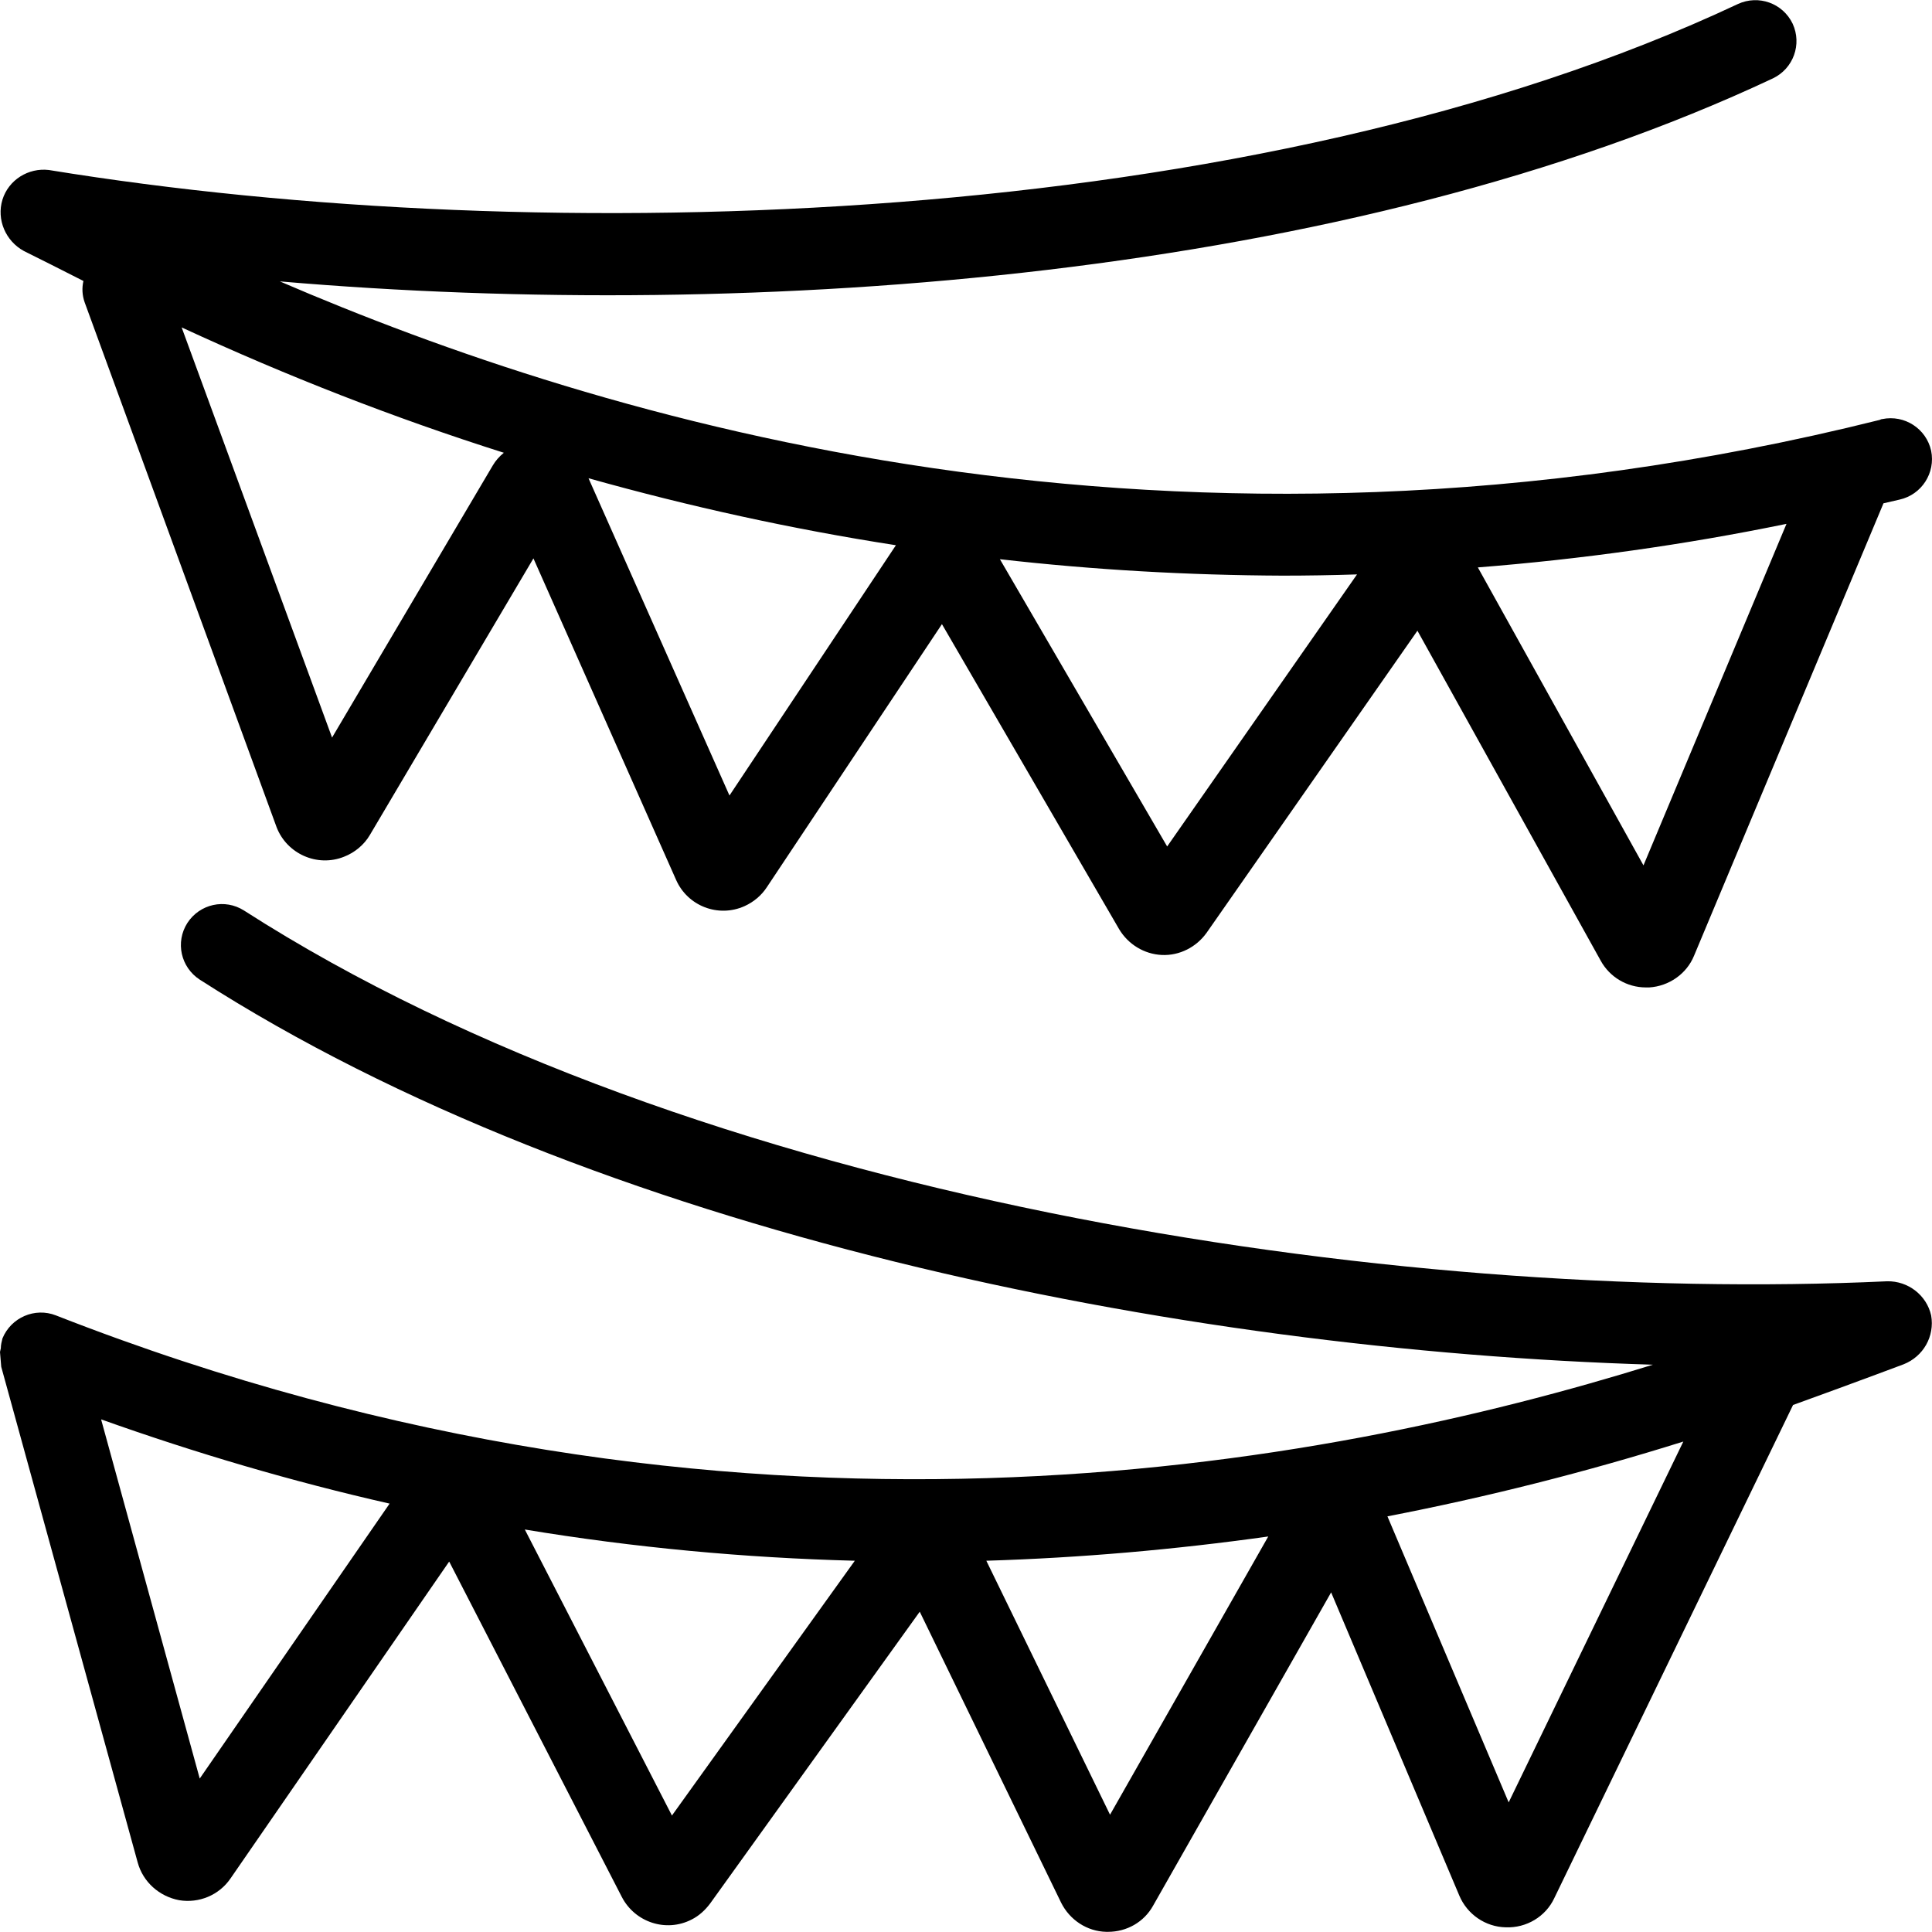
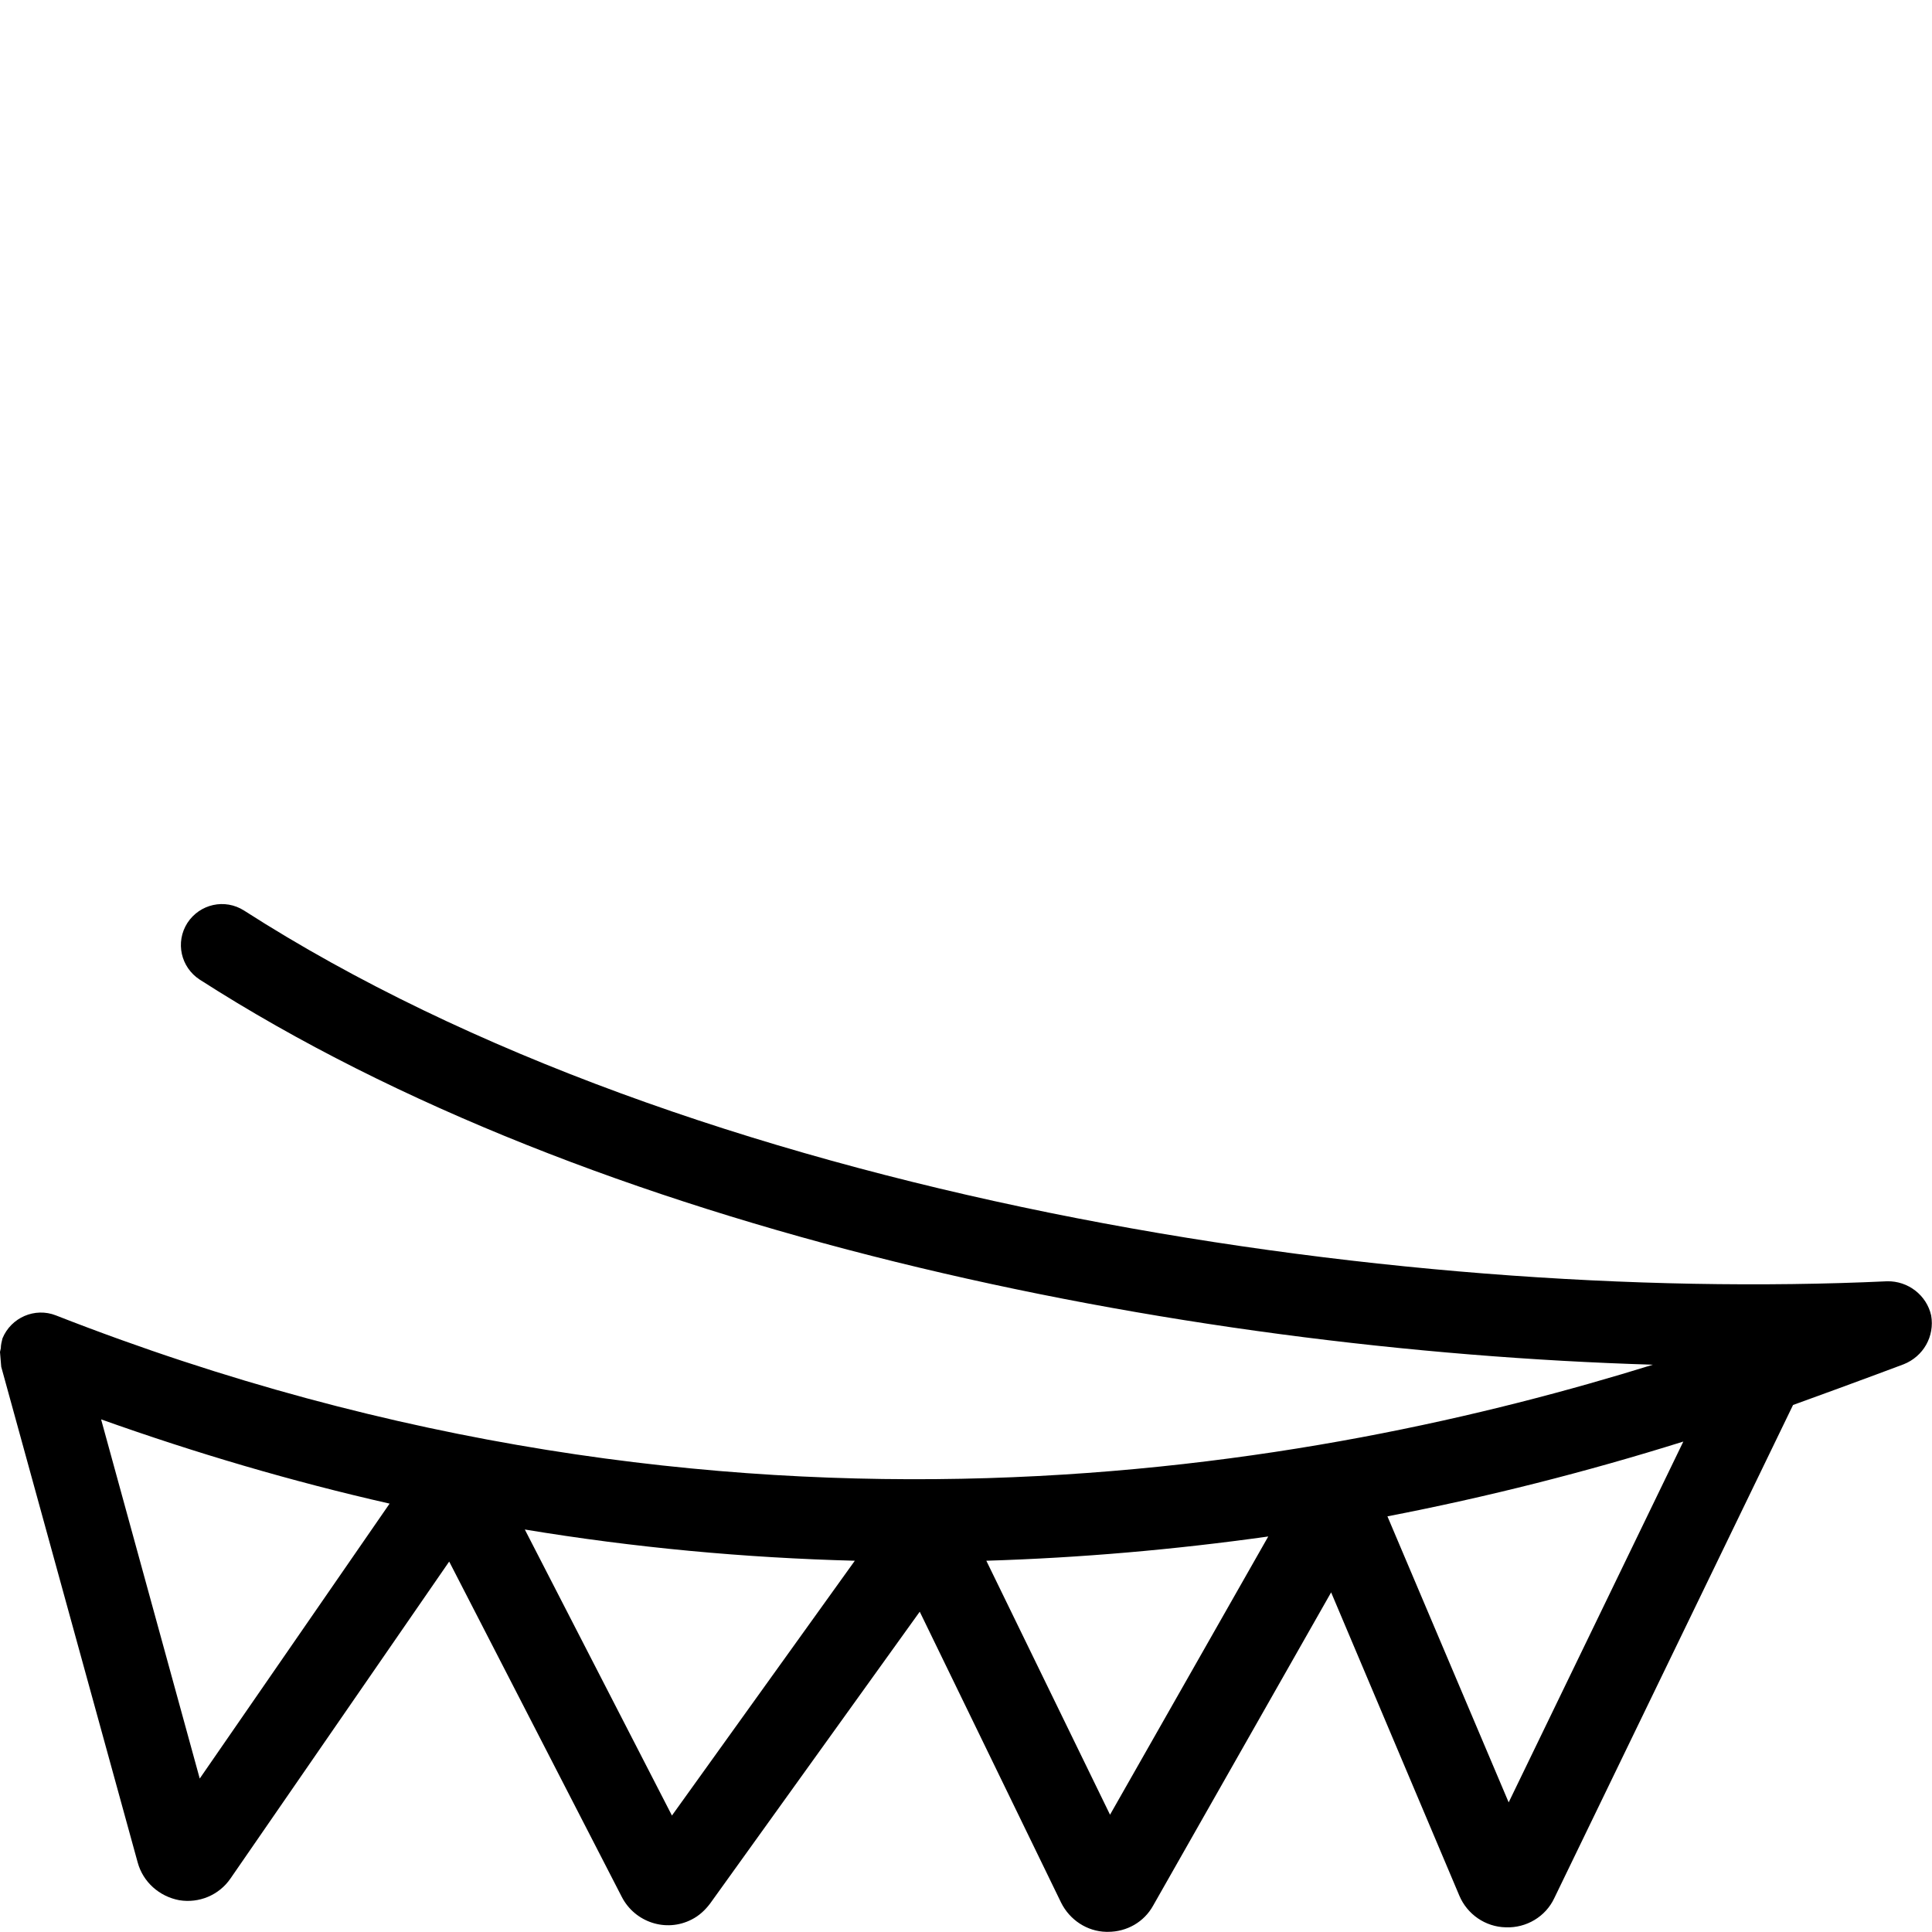
<svg xmlns="http://www.w3.org/2000/svg" fill="#000000" height="800px" width="800px" version="1.1" id="Layer_1" viewBox="0 0 501.447 501.447" xml:space="preserve">
  <g>
    <g>
      <g>
-         <path d="M6.187,65.14l7.04,3.52l8.427,4.267c-0.427,1.813-0.32,3.733,0.32,5.547l49.813,136.213     c2.667,6.933,10.56,10.453,17.493,7.68c2.773-1.067,5.227-3.093,6.72-5.653l42.453-71.787l37.013,83.413     c2.987,6.827,10.987,9.92,17.813,6.827c2.347-1.067,4.373-2.773,5.76-4.907l45.44-68.267l45.973,79.147     c2.347,3.947,6.507,6.507,11.093,6.72s8.96-2.027,11.627-5.76l54.72-78.4l47.573,85.653c2.347,4.267,6.827,6.933,11.733,6.933     h0.853c5.12-0.32,9.707-3.52,11.627-8.213l49.173-117.44c1.387-0.32,2.773-0.64,4.16-0.96c5.76-1.28,9.387-6.933,8.213-12.693     c-1.28-5.76-6.933-9.387-12.693-8.213c-0.213,0-0.427,0.107-0.64,0.213c-183.68,45.867-332.8-0.427-415.253-35.947     C196.8,83.7,350.4,71.966,460.16,20.34c5.333-2.56,7.573-8.853,5.12-14.187c-2.56-5.333-8.853-7.573-14.187-5.12     c-125.013,58.773-310.187,64-438.4,43.093c-5.333-0.64-10.453,2.56-12.053,7.68C-0.96,57.033,1.493,62.58,6.187,65.14z      M463.68,135.966l-37.12,88.64l-42.987-77.333C410.453,145.14,437.227,141.406,463.68,135.966z M332.907,149.406     c6.4,0,12.8-0.107,19.307-0.32l-49.28,70.613l-43.413-74.56C283.84,147.913,308.373,149.3,332.907,149.406z M232.533,141.513     l-43.2,64.96l-36.587-82.347C178.987,131.486,205.653,137.353,232.533,141.513z M130.773,117.513     c-1.173,0.96-2.133,2.027-2.88,3.307l-41.707,70.613L47.147,84.98C74.347,97.566,102.187,108.446,130.773,117.513z" />
        <path d="M489.813,332.553C361.6,338.526,179.84,311.113,63.36,236.34c-5.013-3.2-11.52-1.707-14.72,3.2     c-3.2,5.013-1.707,11.52,3.2,14.72c102.507,65.813,253.333,96.213,377.173,99.947c-84.907,26.347-237.76,56.427-414.507-12.8     c-5.44-2.133-11.627,0.533-13.867,5.973c-0.213,0.853-0.427,1.707-0.427,2.56c-0.107,0.32-0.107,0.64-0.213,0.96     c0.107,1.28,0.213,2.56,0.32,3.84l35.413,128.64c1.387,5.12,5.653,8.853,10.773,9.813c5.12,0.853,10.347-1.28,13.333-5.653     l56.747-82.24l44.8,87.04c3.413,6.613,11.52,9.28,18.133,5.867c1.92-0.96,3.52-2.453,4.8-4.16l54.4-75.733l36.693,75.52     c2.24,4.48,6.72,7.467,11.733,7.573h0.427c4.907,0,9.387-2.56,11.733-6.827l46.187-81.28l33.28,78.72     c2.027,4.8,6.72,8.107,12.053,8.213c5.333,0.213,10.347-2.773,12.587-7.573l61.973-128c8.213-2.987,15.573-5.653,21.547-7.893     l7.147-2.667c5.12-2.027,8.107-7.253,7.147-12.693C500.053,336.18,495.253,332.446,489.813,332.553z M51.84,461.62l-25.6-93.227     c24.533,8.747,49.493,16.107,74.88,21.867L51.84,461.62z M174.4,471.22l-38.187-74.24c28.373,4.693,56.96,7.36,85.653,8.107     L174.4,471.22z M288.107,471.006L256,405.086c24.427-0.747,48.853-2.88,73.173-6.293L288.107,471.006z M391.573,467.806     l-31.467-74.24c25.92-5.013,51.627-11.52,76.8-19.413L391.573,467.806z" />
      </g>
    </g>
  </g>
</svg>